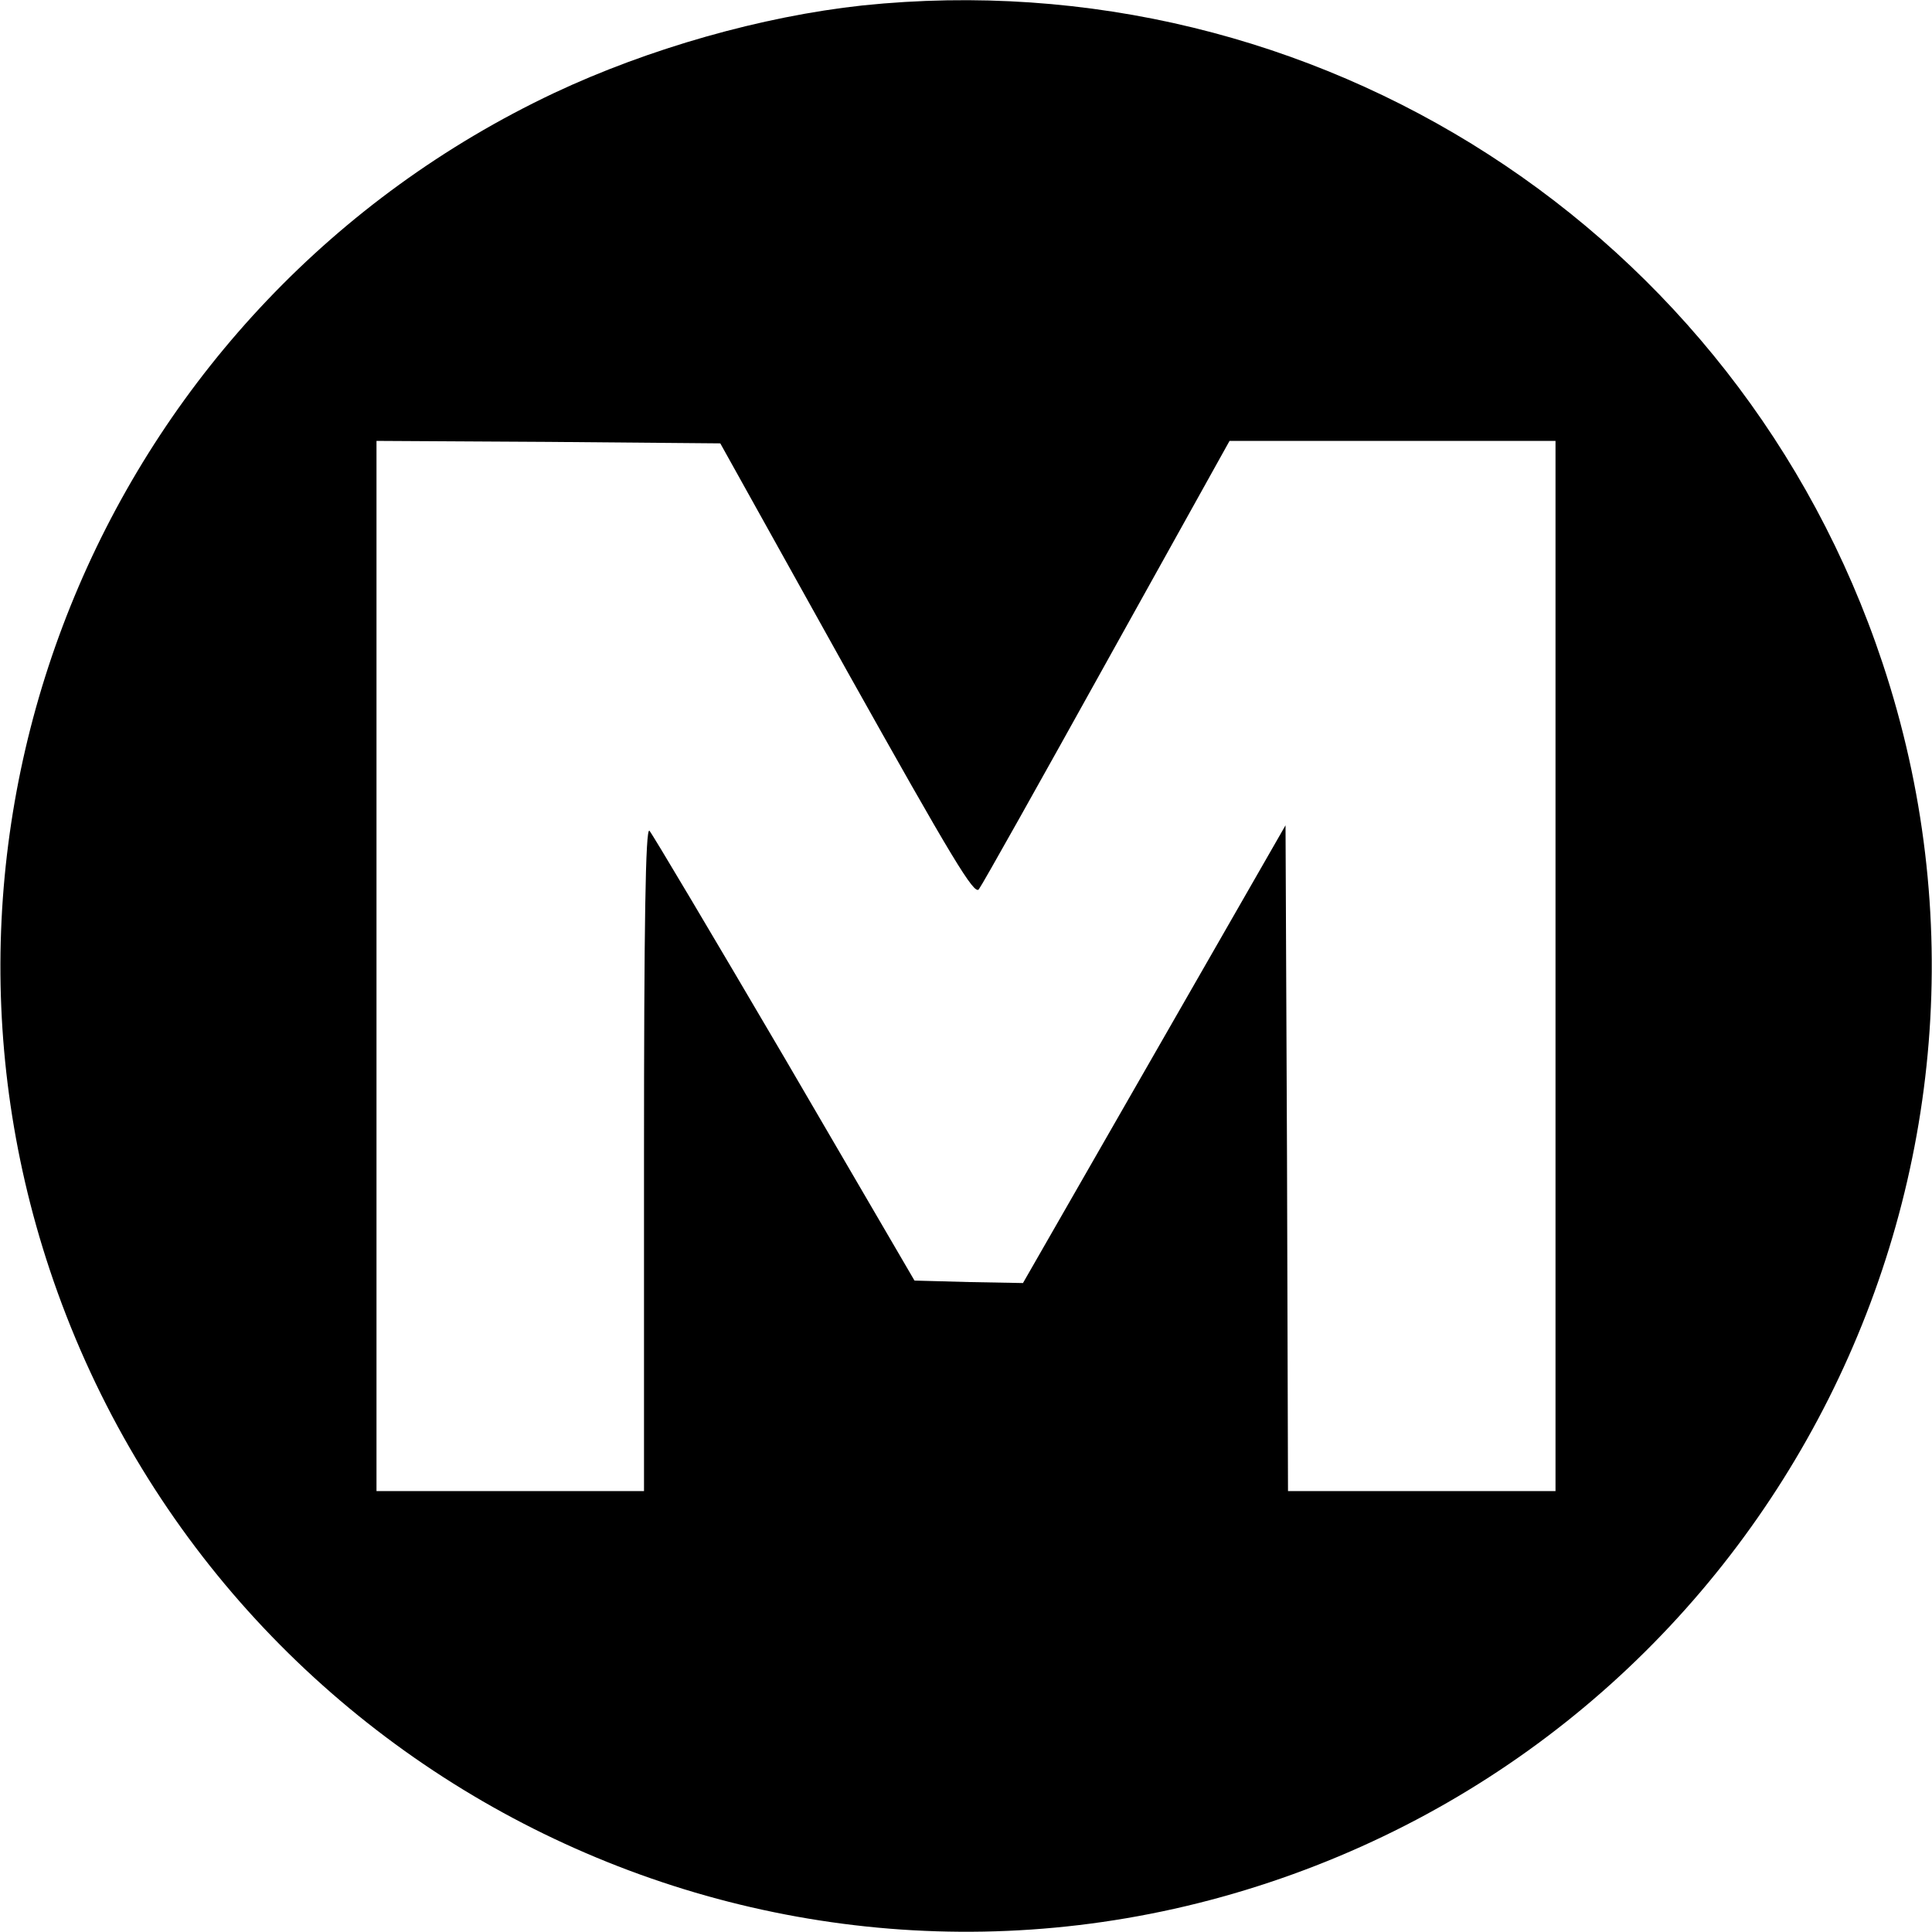
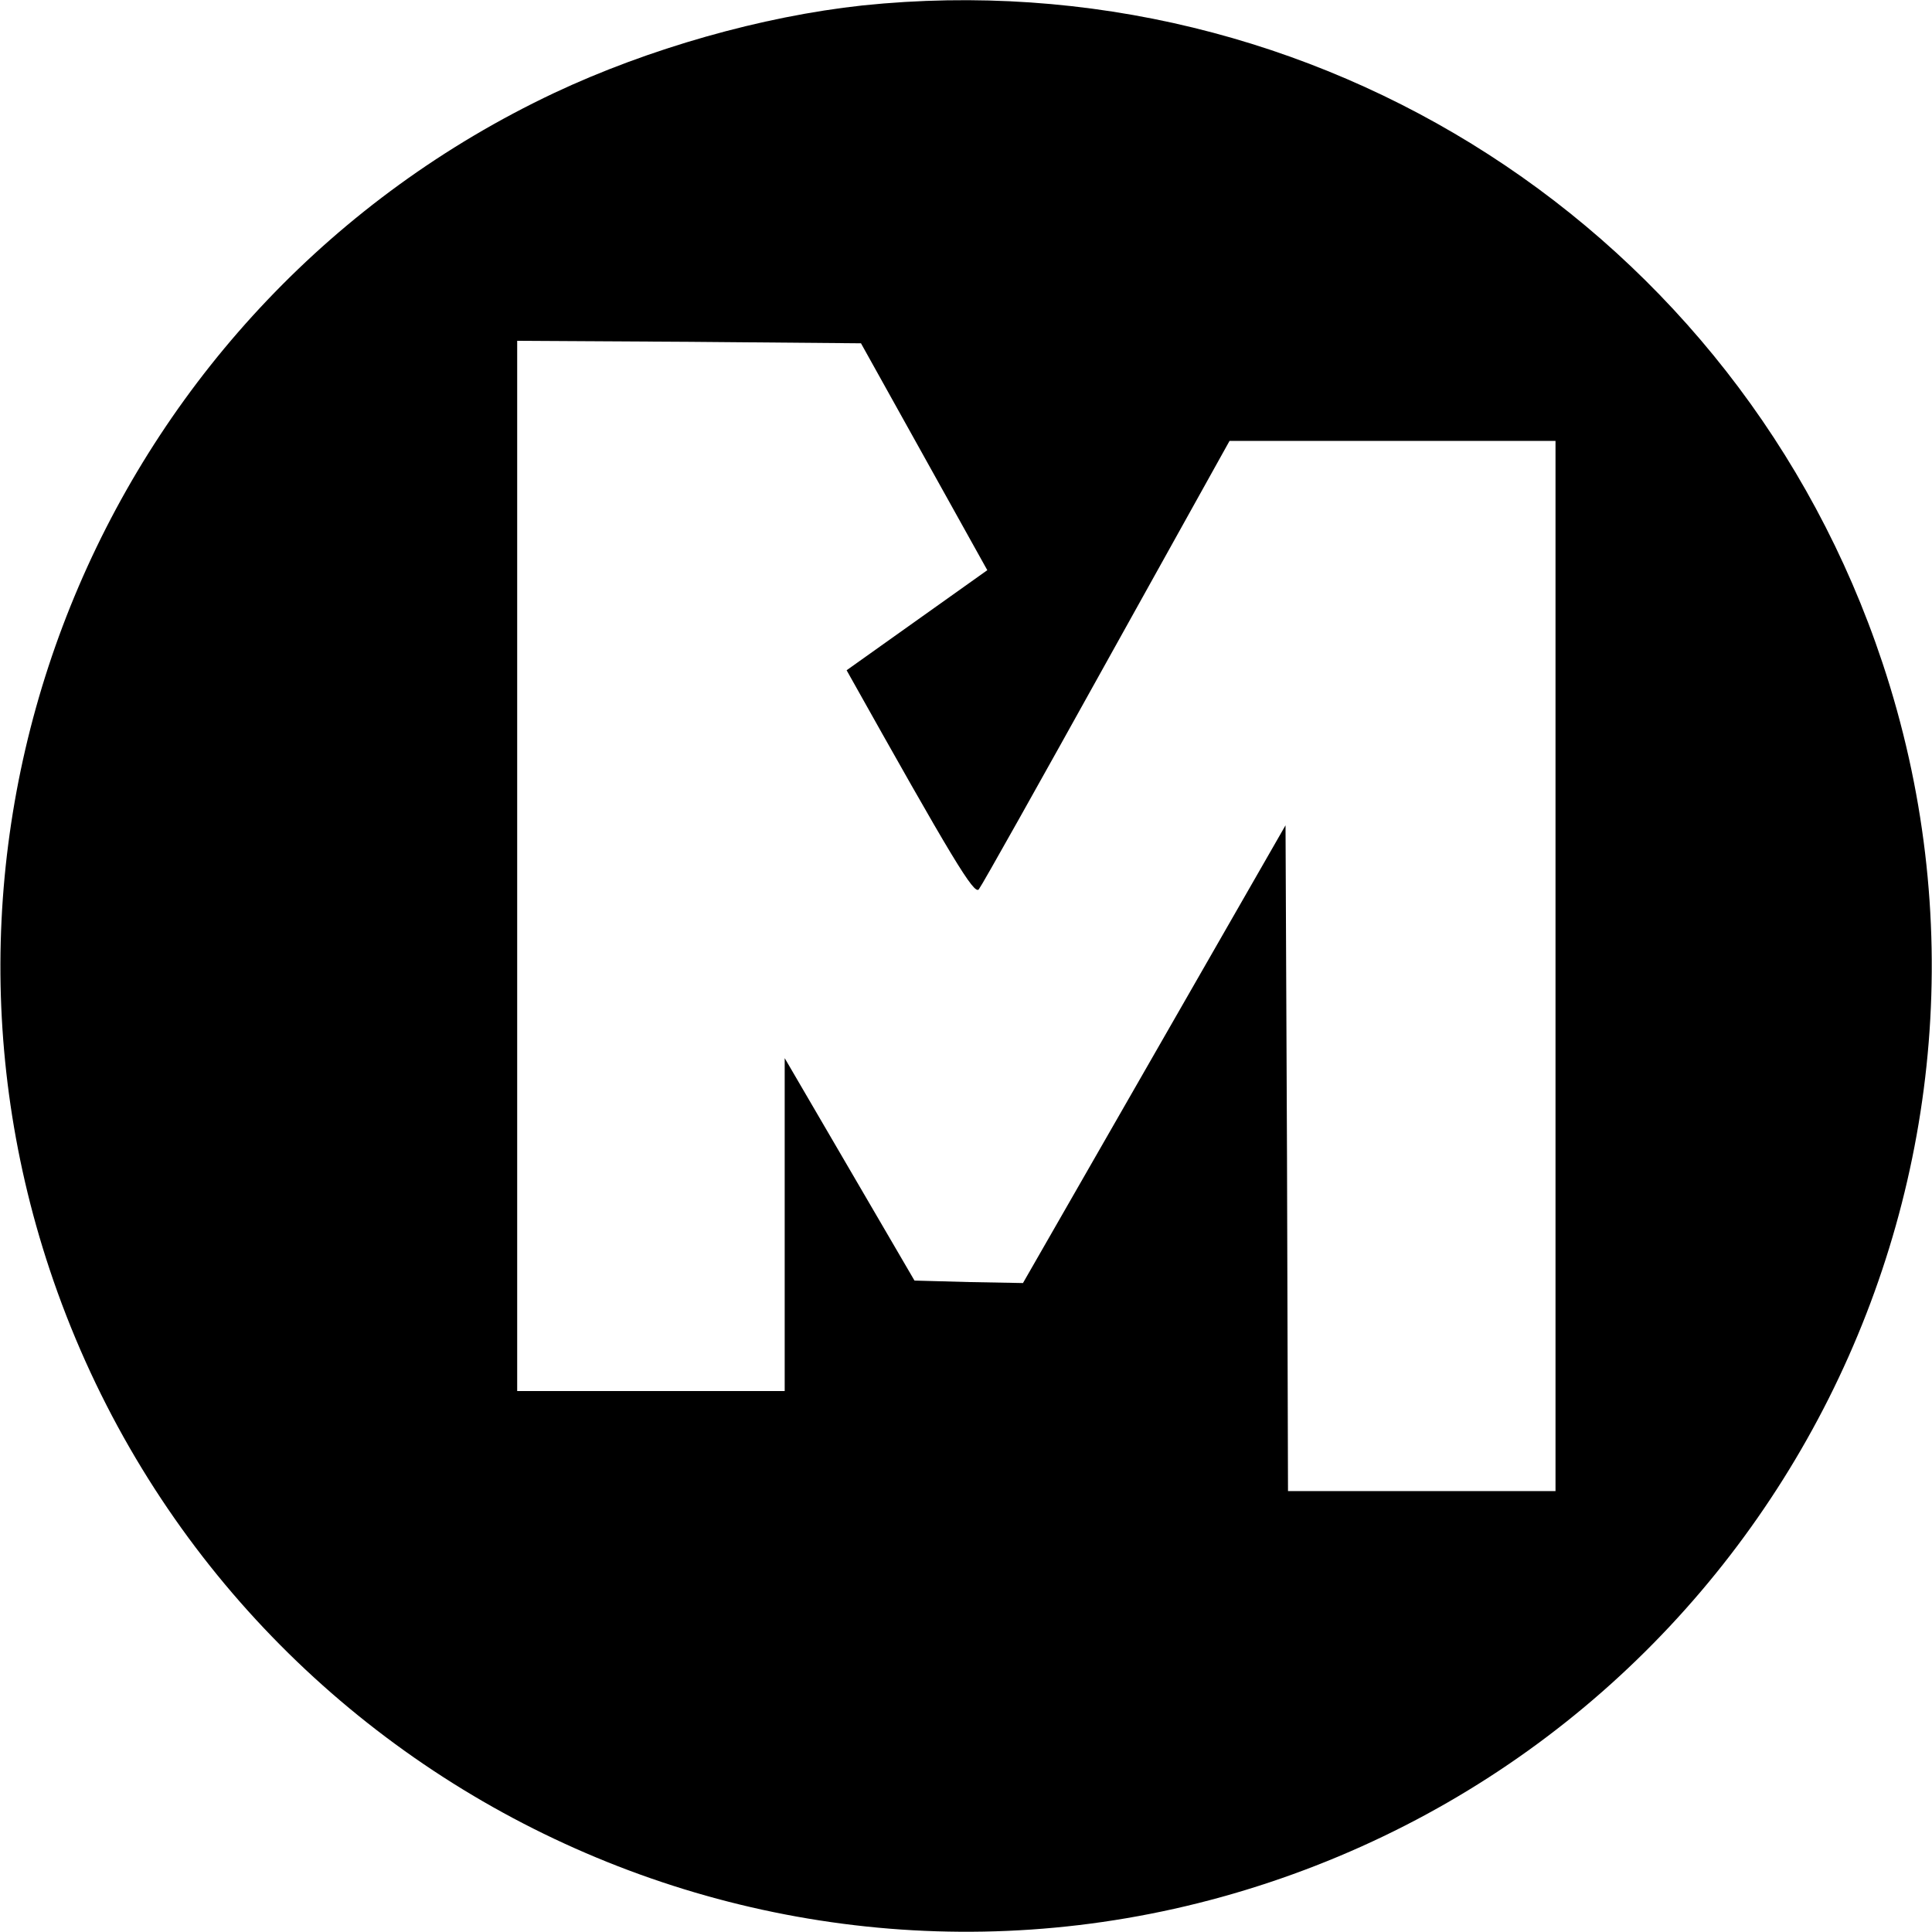
<svg xmlns="http://www.w3.org/2000/svg" version="1.0" width="390pt" height="390pt" viewBox="0 0 390 390" preserveAspectRatio="xMidYMid meet">
  <g transform="translate(0,390) scale(0.1,-0.1)" fill="#000000" stroke="none">
-     <path d="M1741 3889 c-203 -22 -432 -87 -623 -177 -890 -421 -1328 -1442 -1018 -2374 340 -1022 1444 -1577 2462 -1238 1022 340 1577 1444 1238 2462 -290 872 -1144 1422 -2059 1327z m-32 -1342 c214 -382 258 -455 267 -442 7 9 123 216 259 461 l247 444 329 0 329 0 0 -1060 0 -1060 -270 0 -270 0 -2 672 -3 672 -265 -462 -265 -462 -109 2 -110 3 -262 449 c-145 247 -268 454 -273 459 -8 8 -11 -191 -11 -661 l0 -672 -270 0 -270 0 0 1060 0 1060 347 -2 347 -3 255 -458z" />
+     <path d="M1741 3889 c-203 -22 -432 -87 -623 -177 -890 -421 -1328 -1442 -1018 -2374 340 -1022 1444 -1577 2462 -1238 1022 340 1577 1444 1238 2462 -290 872 -1144 1422 -2059 1327z m-32 -1342 c214 -382 258 -455 267 -442 7 9 123 216 259 461 l247 444 329 0 329 0 0 -1060 0 -1060 -270 0 -270 0 -2 672 -3 672 -265 -462 -265 -462 -109 2 -110 3 -262 449 l0 -672 -270 0 -270 0 0 1060 0 1060 347 -2 347 -3 255 -458z" />
  </g>
</svg>